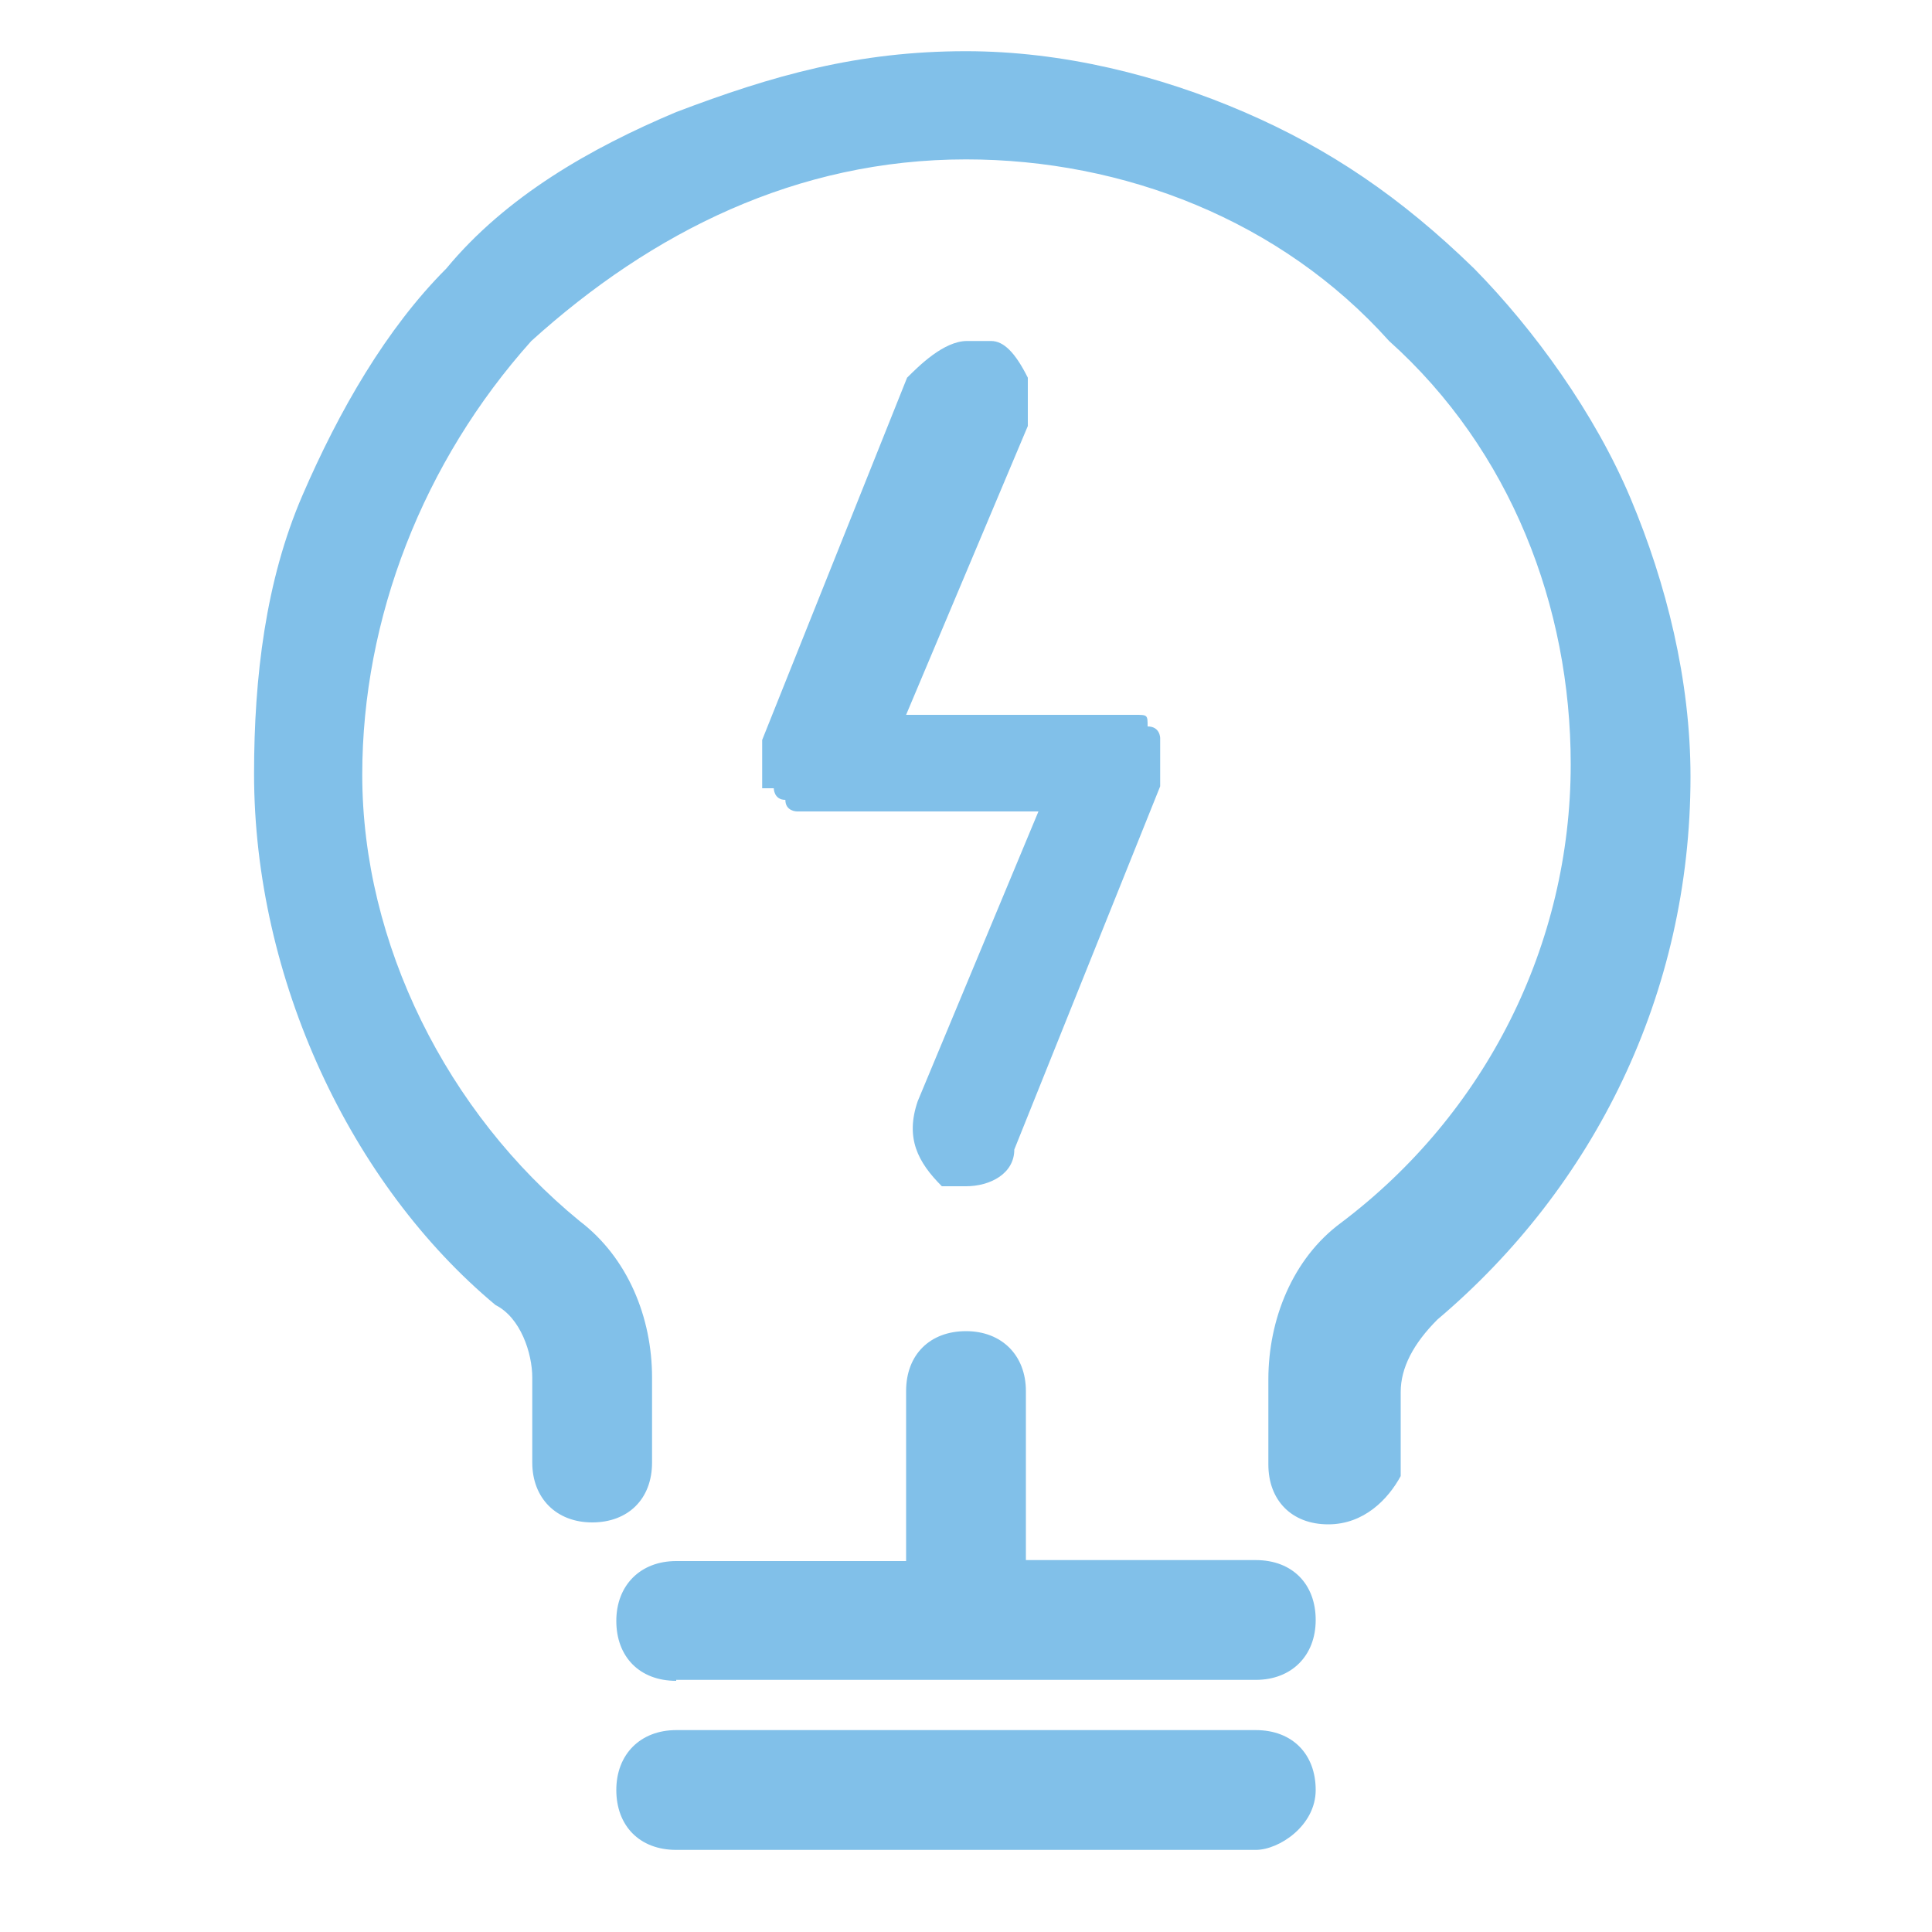
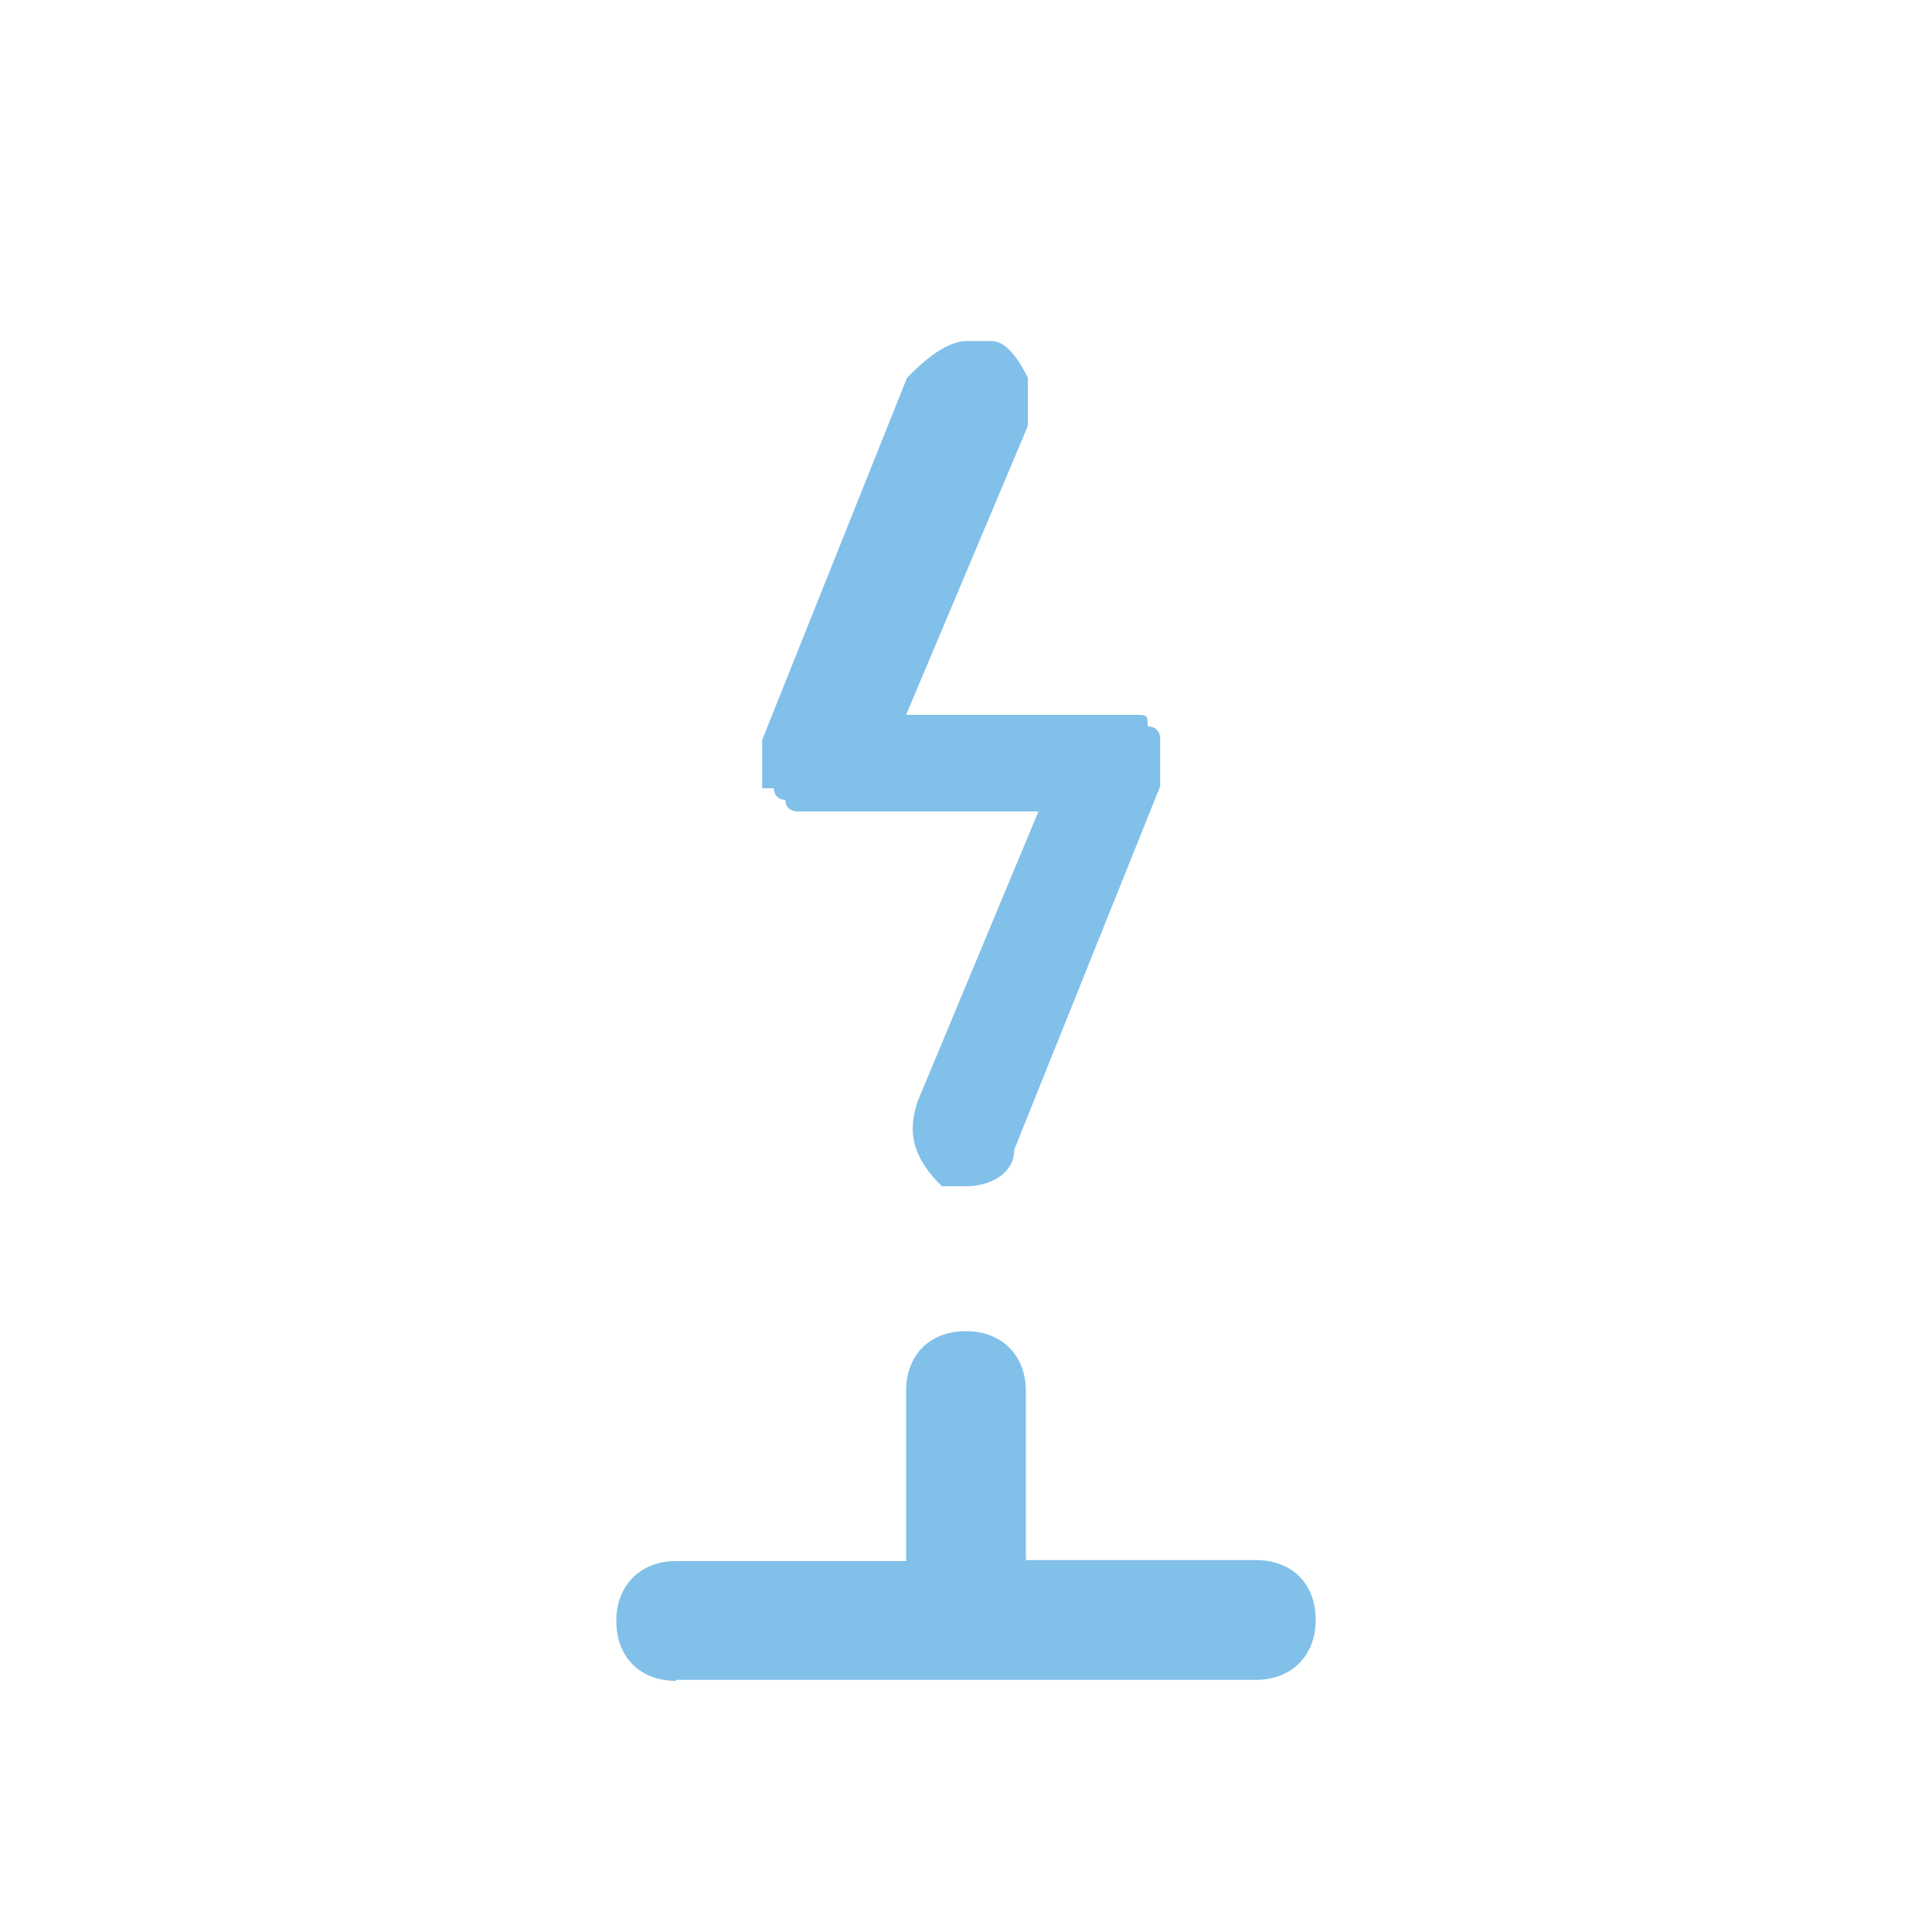
<svg xmlns="http://www.w3.org/2000/svg" version="1.1" id="图层_1" x="0px" y="0px" viewBox="0 0 200 200" style="enable-background:new 0 0 200 200;" xml:space="preserve">
  <style type="text/css">
	.st0{fill:#81C0E9;}
</style>
-   <path class="st0" d="M70,191.5c-3.8,0-6.2-2.5-6.2-6.2s2.5-6.2,6.2-6.2h60c3.8,0,6.2,2.5,6.2,6.2s-3.8,6.2-6.2,6.2H70z M137.5,157.8  c-3.8,0-6.2-2.5-6.2-6.2v-8.8c0-6.2,2.5-12.5,7.5-16.2c15-11.3,23.8-28.8,23.8-47.5c0-16.3-6.2-32.5-18.8-43.8  c-11.2-12.5-27.5-18.8-43.8-18.8c-17.5,0-32.5,7.5-45,18.8C43.8,47.8,37.5,64,37.5,80.2c0,17.5,8.8,35,22.5,46.2  c5,3.8,7.5,10,7.5,16.2v8.8c0,3.8-2.5,6.2-6.2,6.2s-6.2-2.5-6.2-6.2v-8.8c0-2.5-1.2-6.2-3.8-7.5c-15-12.5-25-33.8-25-55  c0-10,1.2-20,5-28.8S40,34,46.2,27.8c6.2-7.5,15-12.5,23.8-16.2c10-3.8,18.8-6.3,30-6.3c10,0,20,2.5,28.8,6.3s16.2,8.8,23.8,16.2  c6.2,6.3,12.5,15,16.2,23.8s6.2,18.8,6.2,28.8c0,22.5-10,42.5-26.2,56.2c-2.5,2.5-3.8,5-3.8,7.5v8.7  C143.7,155.2,141.2,157.8,137.5,157.8L137.5,157.8z" />
  <path class="st0" d="M70,174c-3.8,0-6.2-2.5-6.2-6.2s2.5-6.2,6.2-6.2h23.8V144c0-3.8,2.5-6.2,6.2-6.2s6.2,2.5,6.2,6.2v17.5H130  c3.8,0,6.2,2.5,6.2,6.2s-2.5,6.2-6.2,6.2H70V174z M100,122.8h-2.5c-2.5-2.5-3.8-5-2.5-8.8l12.5-30h-25c0,0-1.2,0-1.2-1.2  c-1.2,0-1.2-1.2-1.2-1.2h-1.2v-1.2v-3.8l15-37.5c1.2-1.2,3.8-3.8,6.2-3.8h2.5c1.3,0,2.5,1.2,3.8,3.8v5L93.8,74h23.7  c1.3,0,1.3,0,1.3,1.2c1.3,0,1.3,1.2,1.3,1.2v5L105,119C105,121.5,102.5,122.8,100,122.8L100,122.8z" />
  <g id="NWZFOi.tif">
</g>
</svg>